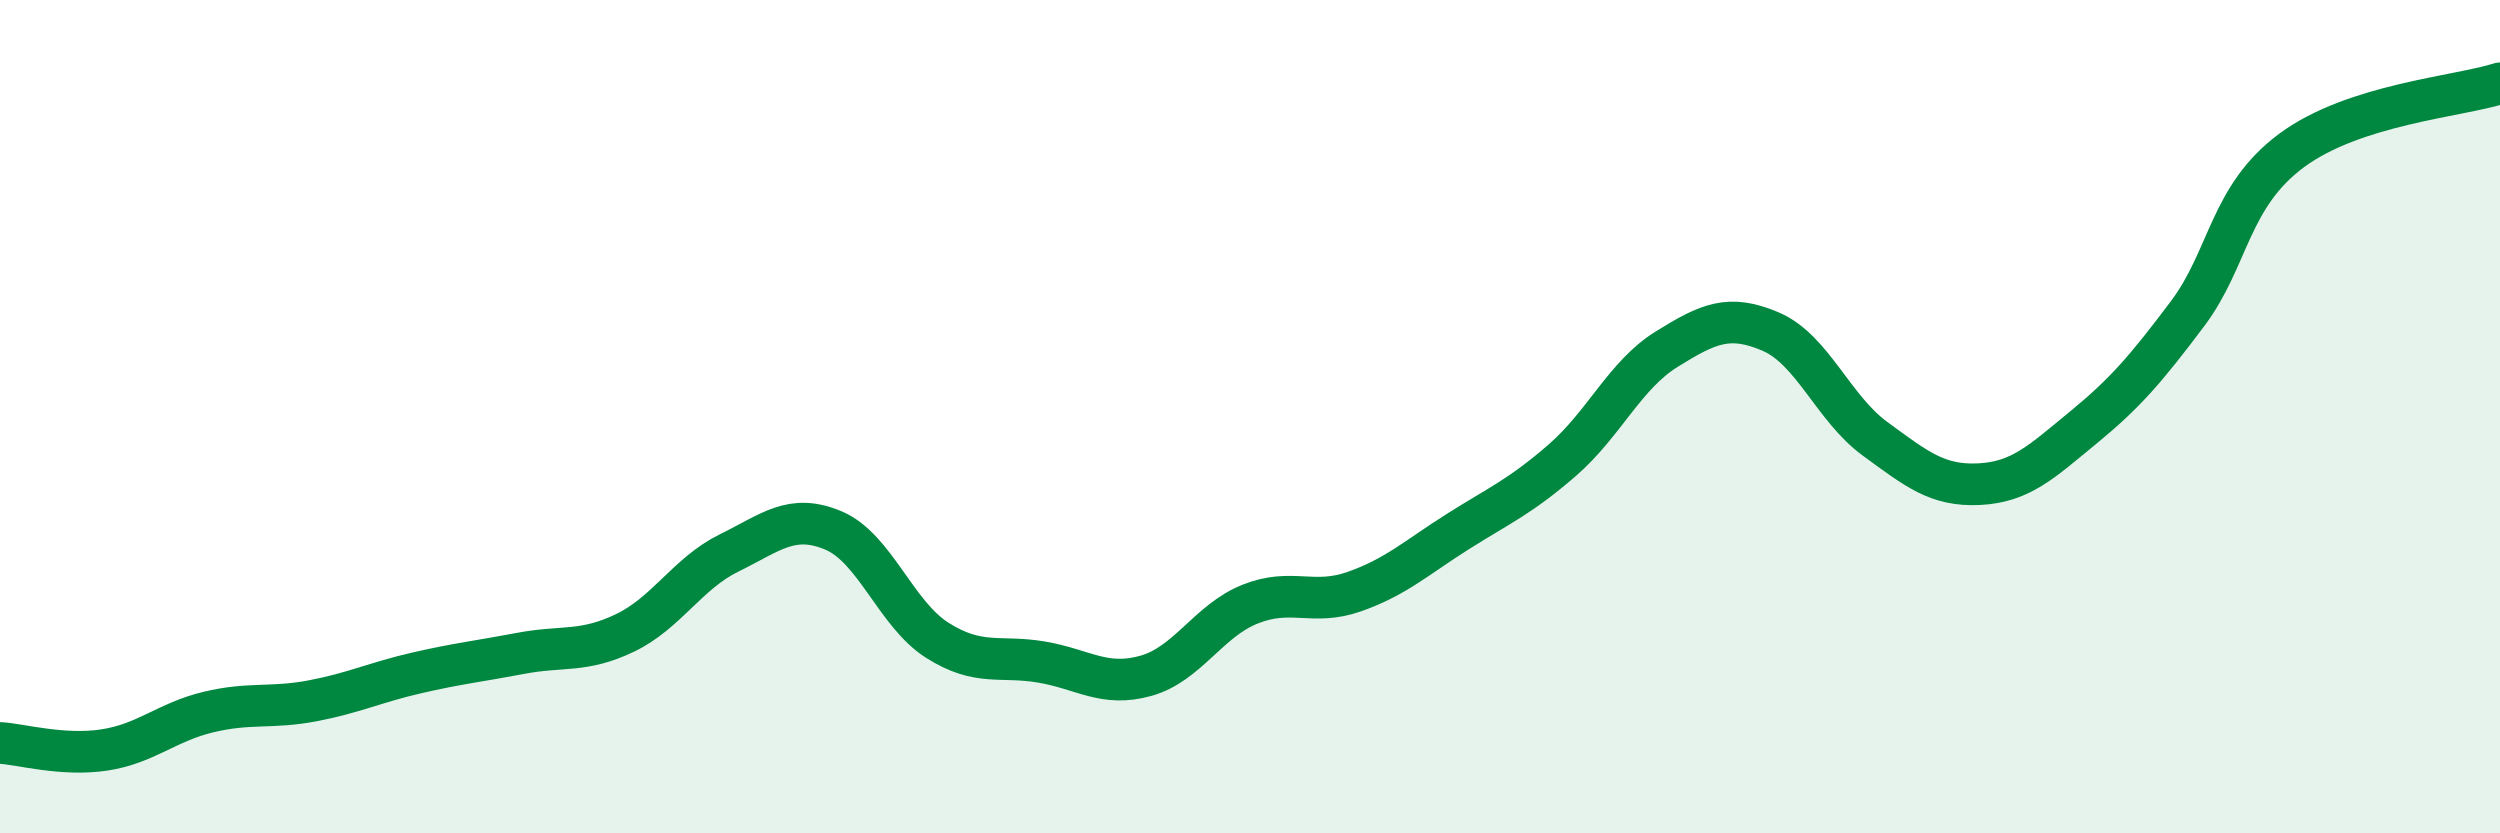
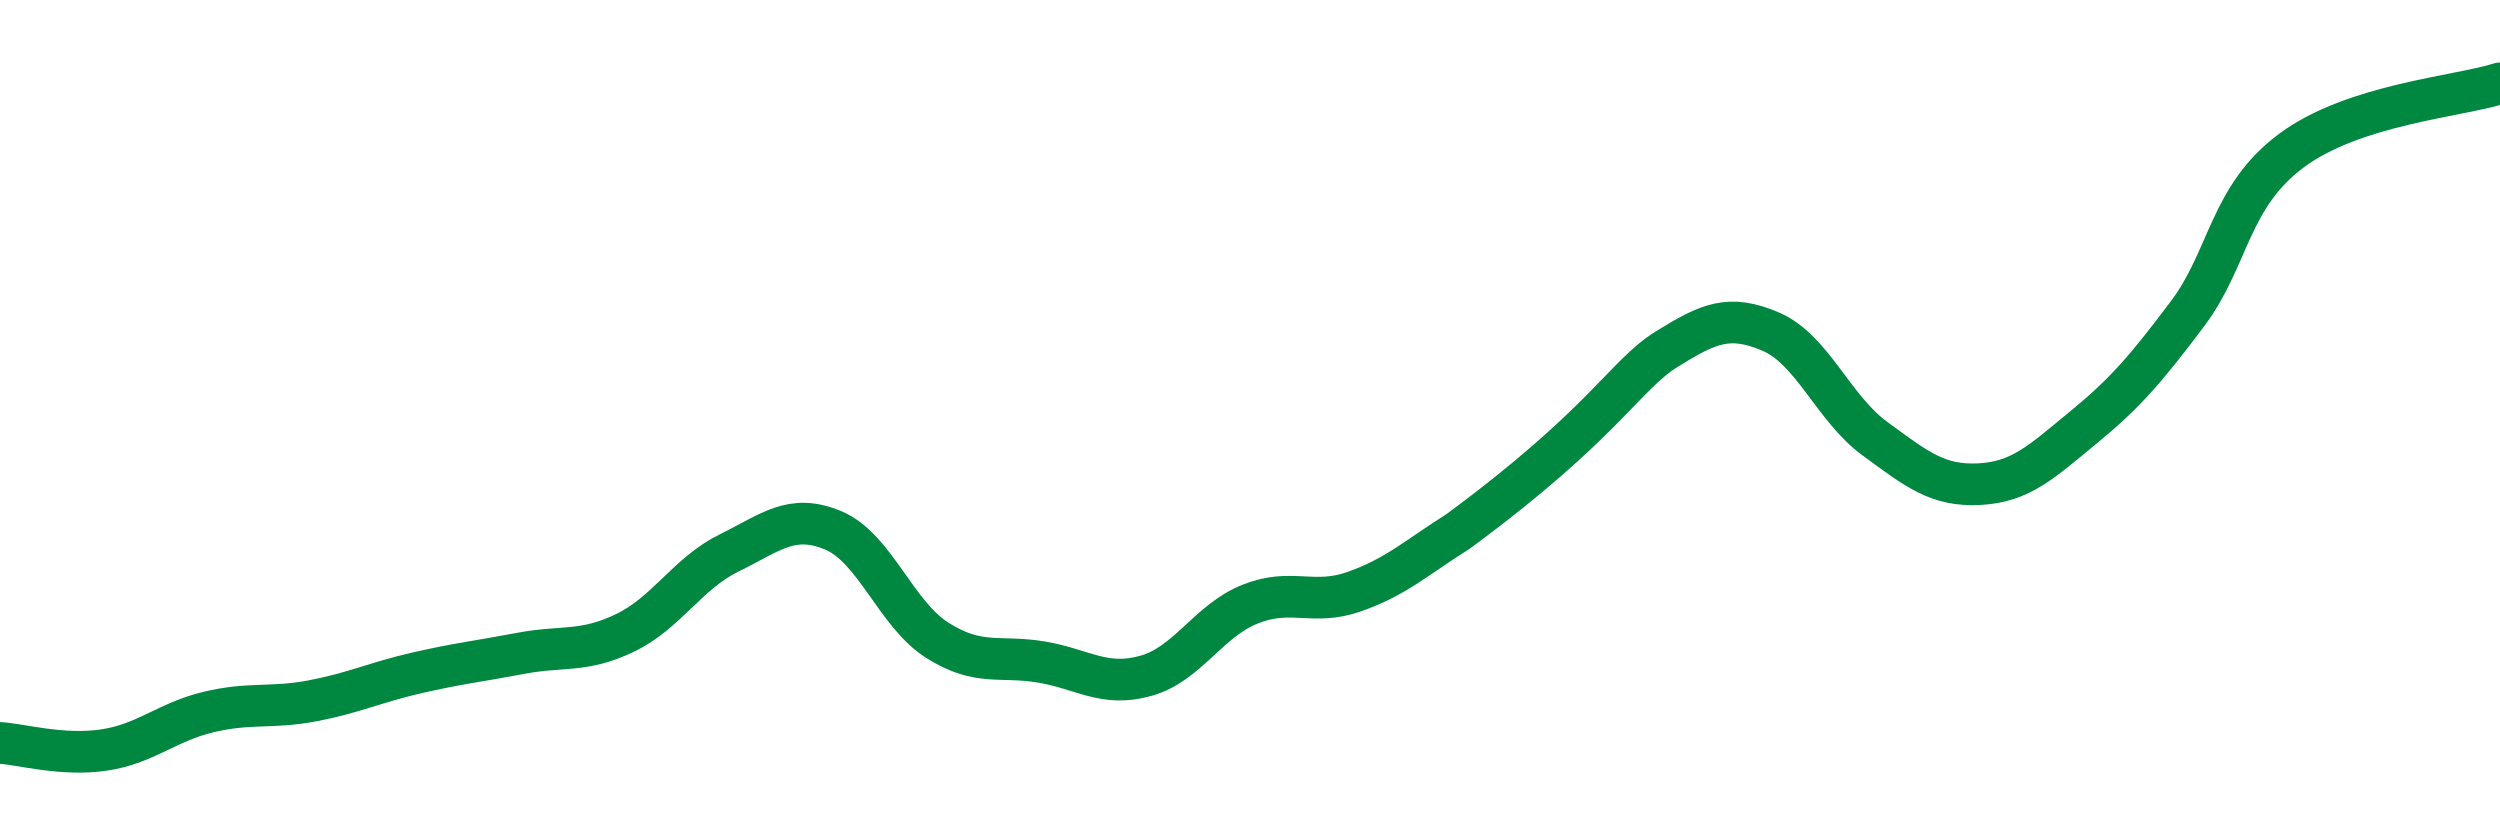
<svg xmlns="http://www.w3.org/2000/svg" width="60" height="20" viewBox="0 0 60 20">
-   <path d="M 0,17.83 C 0.5,17.86 1.5,18.15 2.5,18 C 3.5,17.85 4,17.33 5,17.09 C 6,16.85 6.5,17.01 7.5,16.82 C 8.5,16.63 9,16.38 10,16.15 C 11,15.92 11.5,15.87 12.5,15.68 C 13.5,15.49 14,15.67 15,15.19 C 16,14.71 16.5,13.76 17.5,13.27 C 18.5,12.78 19,12.31 20,12.73 C 21,13.15 21.5,14.74 22.5,15.37 C 23.5,16 24,15.72 25,15.89 C 26,16.06 26.5,16.5 27.5,16.22 C 28.5,15.94 29,14.9 30,14.5 C 31,14.1 31.5,14.55 32.5,14.2 C 33.5,13.85 34,13.38 35,12.75 C 36,12.12 36.5,11.91 37.5,11.04 C 38.5,10.17 39,9 40,8.38 C 41,7.76 41.5,7.53 42.5,7.96 C 43.5,8.39 44,9.8 45,10.53 C 46,11.26 46.5,11.67 47.5,11.62 C 48.5,11.57 49,11.08 50,10.26 C 51,9.44 51.5,8.86 52.5,7.53 C 53.5,6.2 53.5,4.72 55,3.61 C 56.5,2.5 59,2.32 60,2L60 20L0 20Z" fill="#008740" opacity="0.1" stroke-linecap="round" stroke-linejoin="round" />
-   <path d="M 0,17.83 C 0.5,17.86 1.5,18.15 2.5,18 C 3.5,17.85 4,17.33 5,17.09 C 6,16.85 6.5,17.01 7.5,16.82 C 8.5,16.63 9,16.38 10,16.15 C 11,15.92 11.5,15.87 12.5,15.68 C 13.5,15.49 14,15.67 15,15.19 C 16,14.71 16.5,13.76 17.5,13.27 C 18.5,12.78 19,12.31 20,12.73 C 21,13.15 21.5,14.74 22.5,15.37 C 23.5,16 24,15.72 25,15.89 C 26,16.06 26.5,16.5 27.5,16.22 C 28.5,15.94 29,14.9 30,14.5 C 31,14.1 31.5,14.55 32.5,14.2 C 33.5,13.85 34,13.38 35,12.75 C 36,12.12 36.5,11.91 37.5,11.04 C 38.5,10.17 39,9 40,8.38 C 41,7.76 41.5,7.53 42.5,7.96 C 43.5,8.39 44,9.8 45,10.53 C 46,11.26 46.5,11.67 47.5,11.62 C 48.5,11.57 49,11.08 50,10.26 C 51,9.44 51.5,8.86 52.5,7.53 C 53.5,6.2 53.5,4.72 55,3.61 C 56.5,2.5 59,2.32 60,2" stroke="#008740" stroke-width="1" fill="none" stroke-linecap="round" stroke-linejoin="round" />
+   <path d="M 0,17.83 C 0.5,17.86 1.5,18.15 2.5,18 C 3.5,17.85 4,17.33 5,17.09 C 6,16.85 6.5,17.01 7.5,16.82 C 8.5,16.63 9,16.38 10,16.15 C 11,15.92 11.5,15.87 12.5,15.68 C 13.5,15.49 14,15.67 15,15.19 C 16,14.71 16.5,13.76 17.5,13.27 C 18.5,12.78 19,12.31 20,12.73 C 21,13.15 21.5,14.74 22.5,15.37 C 23.5,16 24,15.72 25,15.89 C 26,16.06 26.5,16.5 27.5,16.22 C 28.5,15.94 29,14.9 30,14.5 C 31,14.1 31.5,14.55 32.5,14.2 C 33.5,13.85 34,13.38 35,12.75 C 38.5,10.17 39,9 40,8.38 C 41,7.76 41.5,7.53 42.5,7.96 C 43.5,8.39 44,9.8 45,10.53 C 46,11.26 46.5,11.67 47.5,11.62 C 48.5,11.57 49,11.08 50,10.26 C 51,9.44 51.5,8.86 52.5,7.53 C 53.5,6.2 53.5,4.72 55,3.61 C 56.5,2.5 59,2.32 60,2" stroke="#008740" stroke-width="1" fill="none" stroke-linecap="round" stroke-linejoin="round" />
</svg>